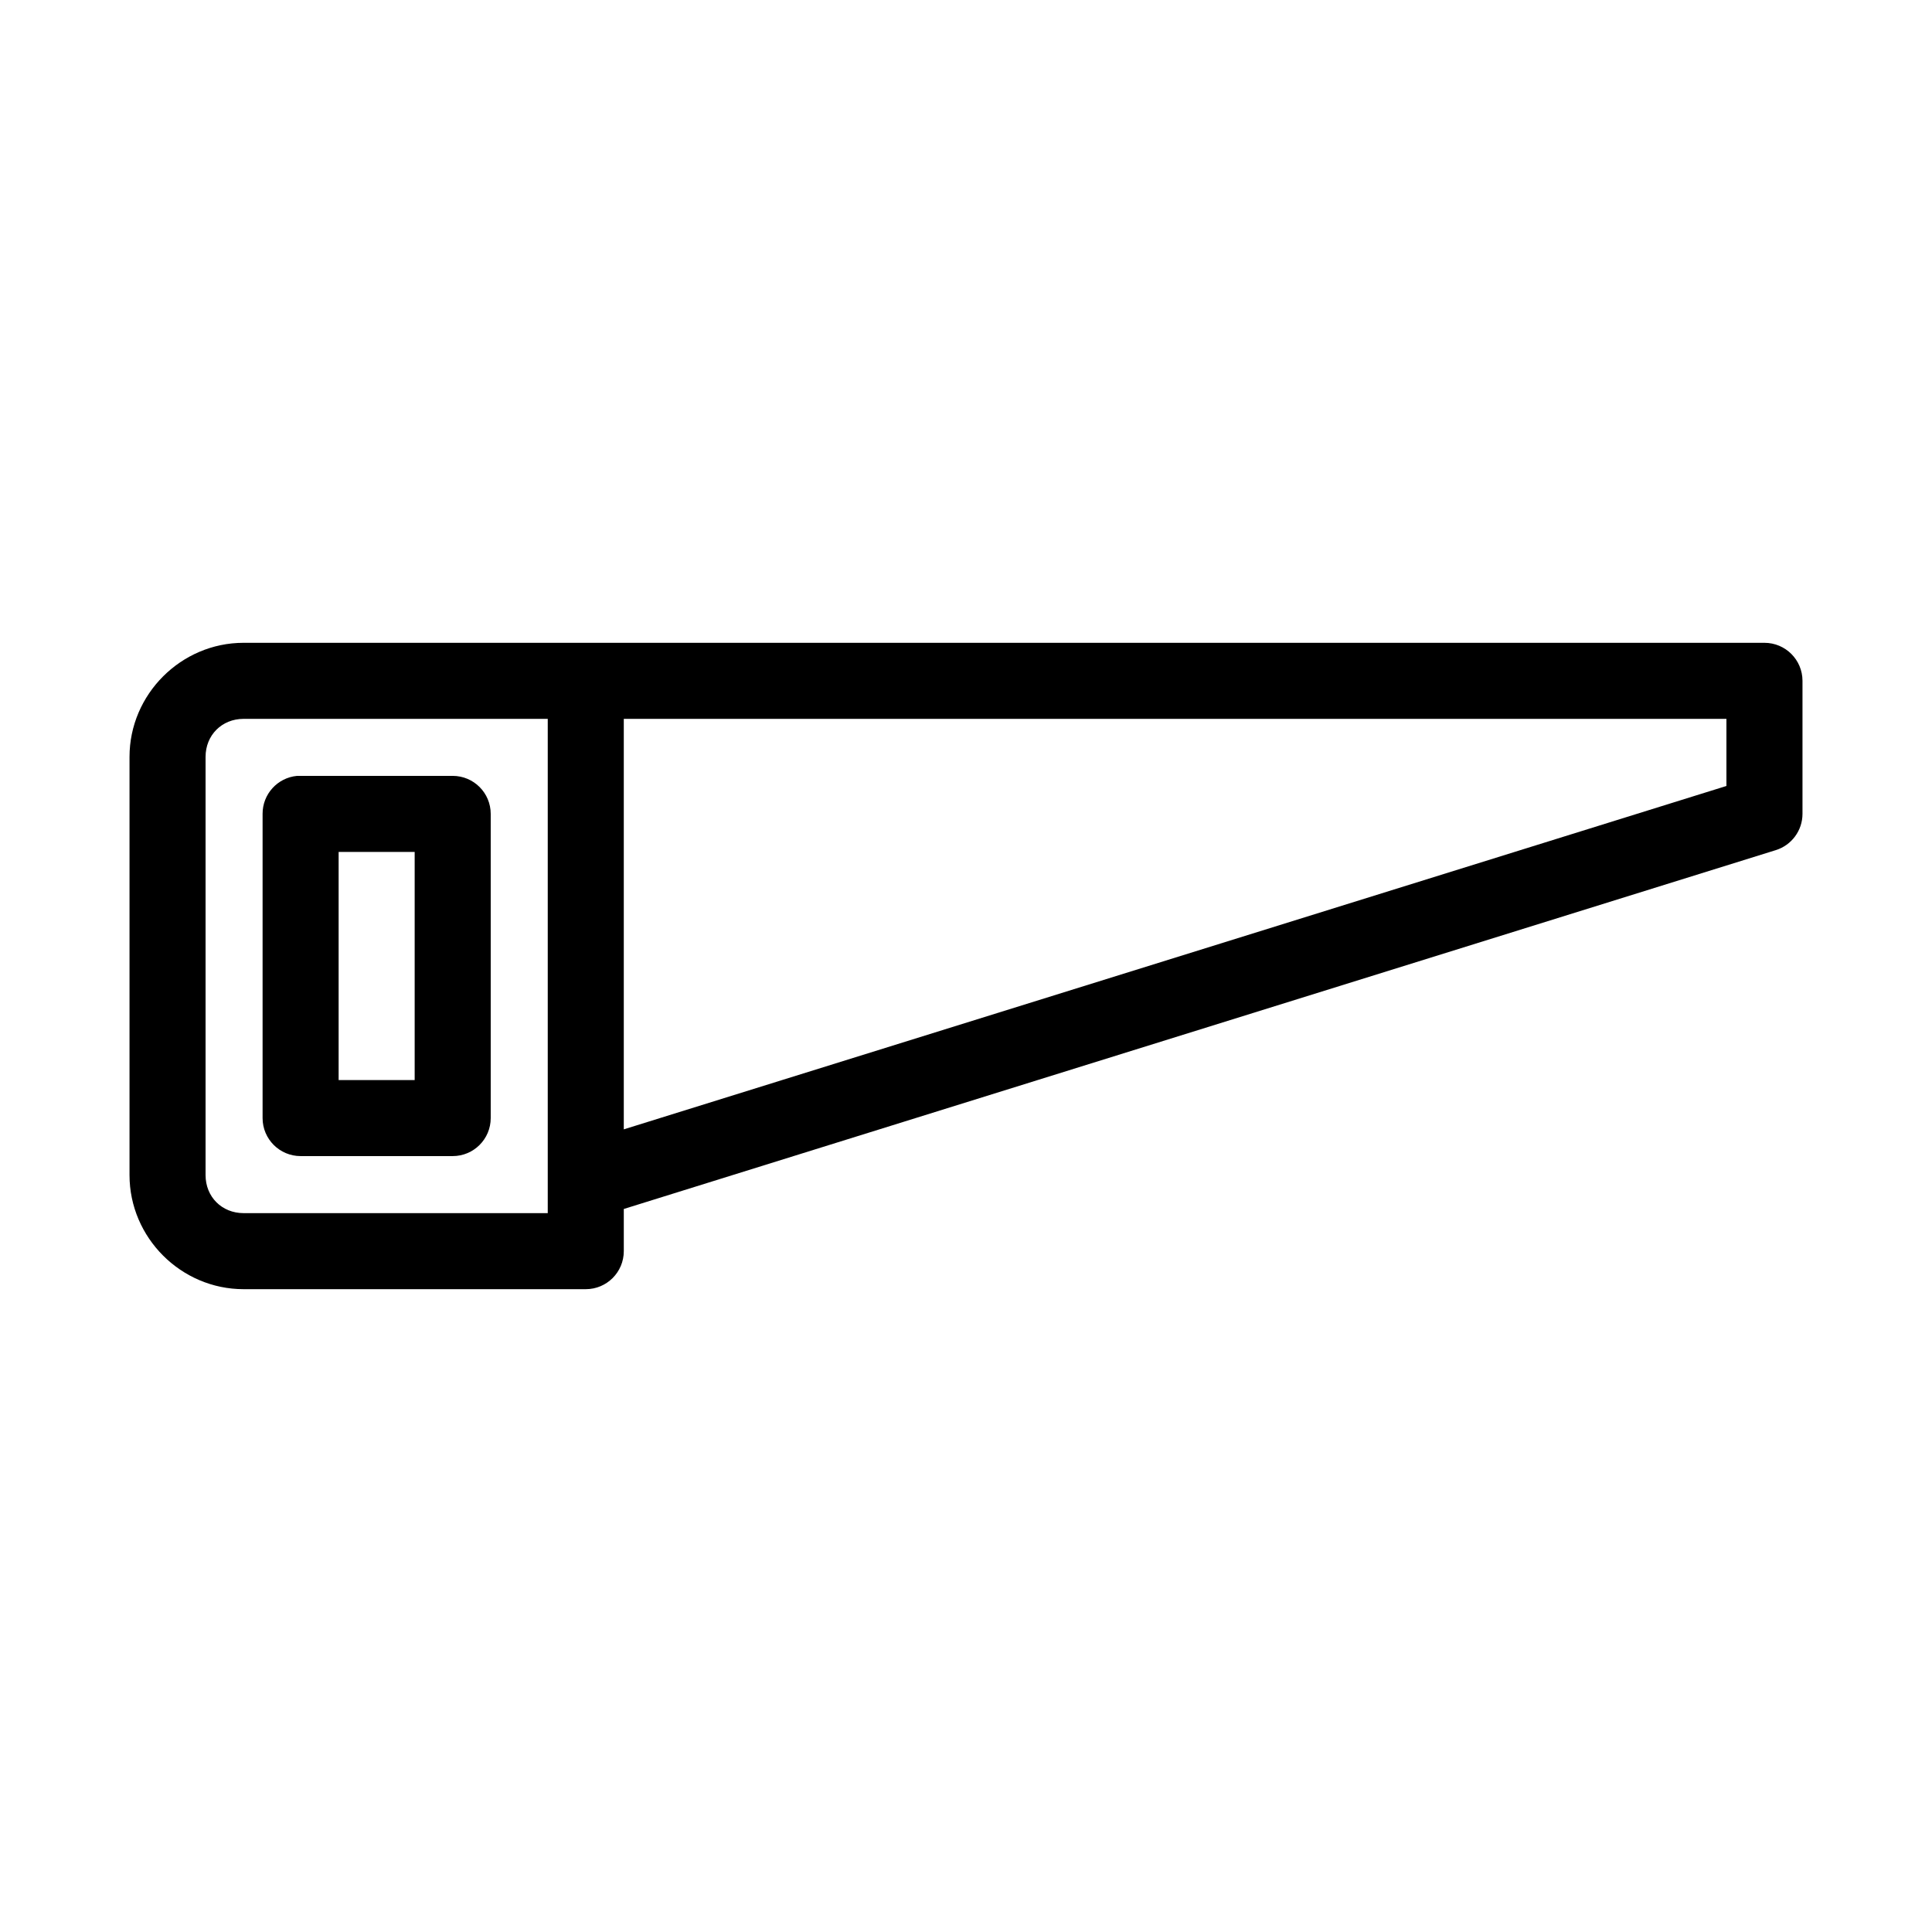
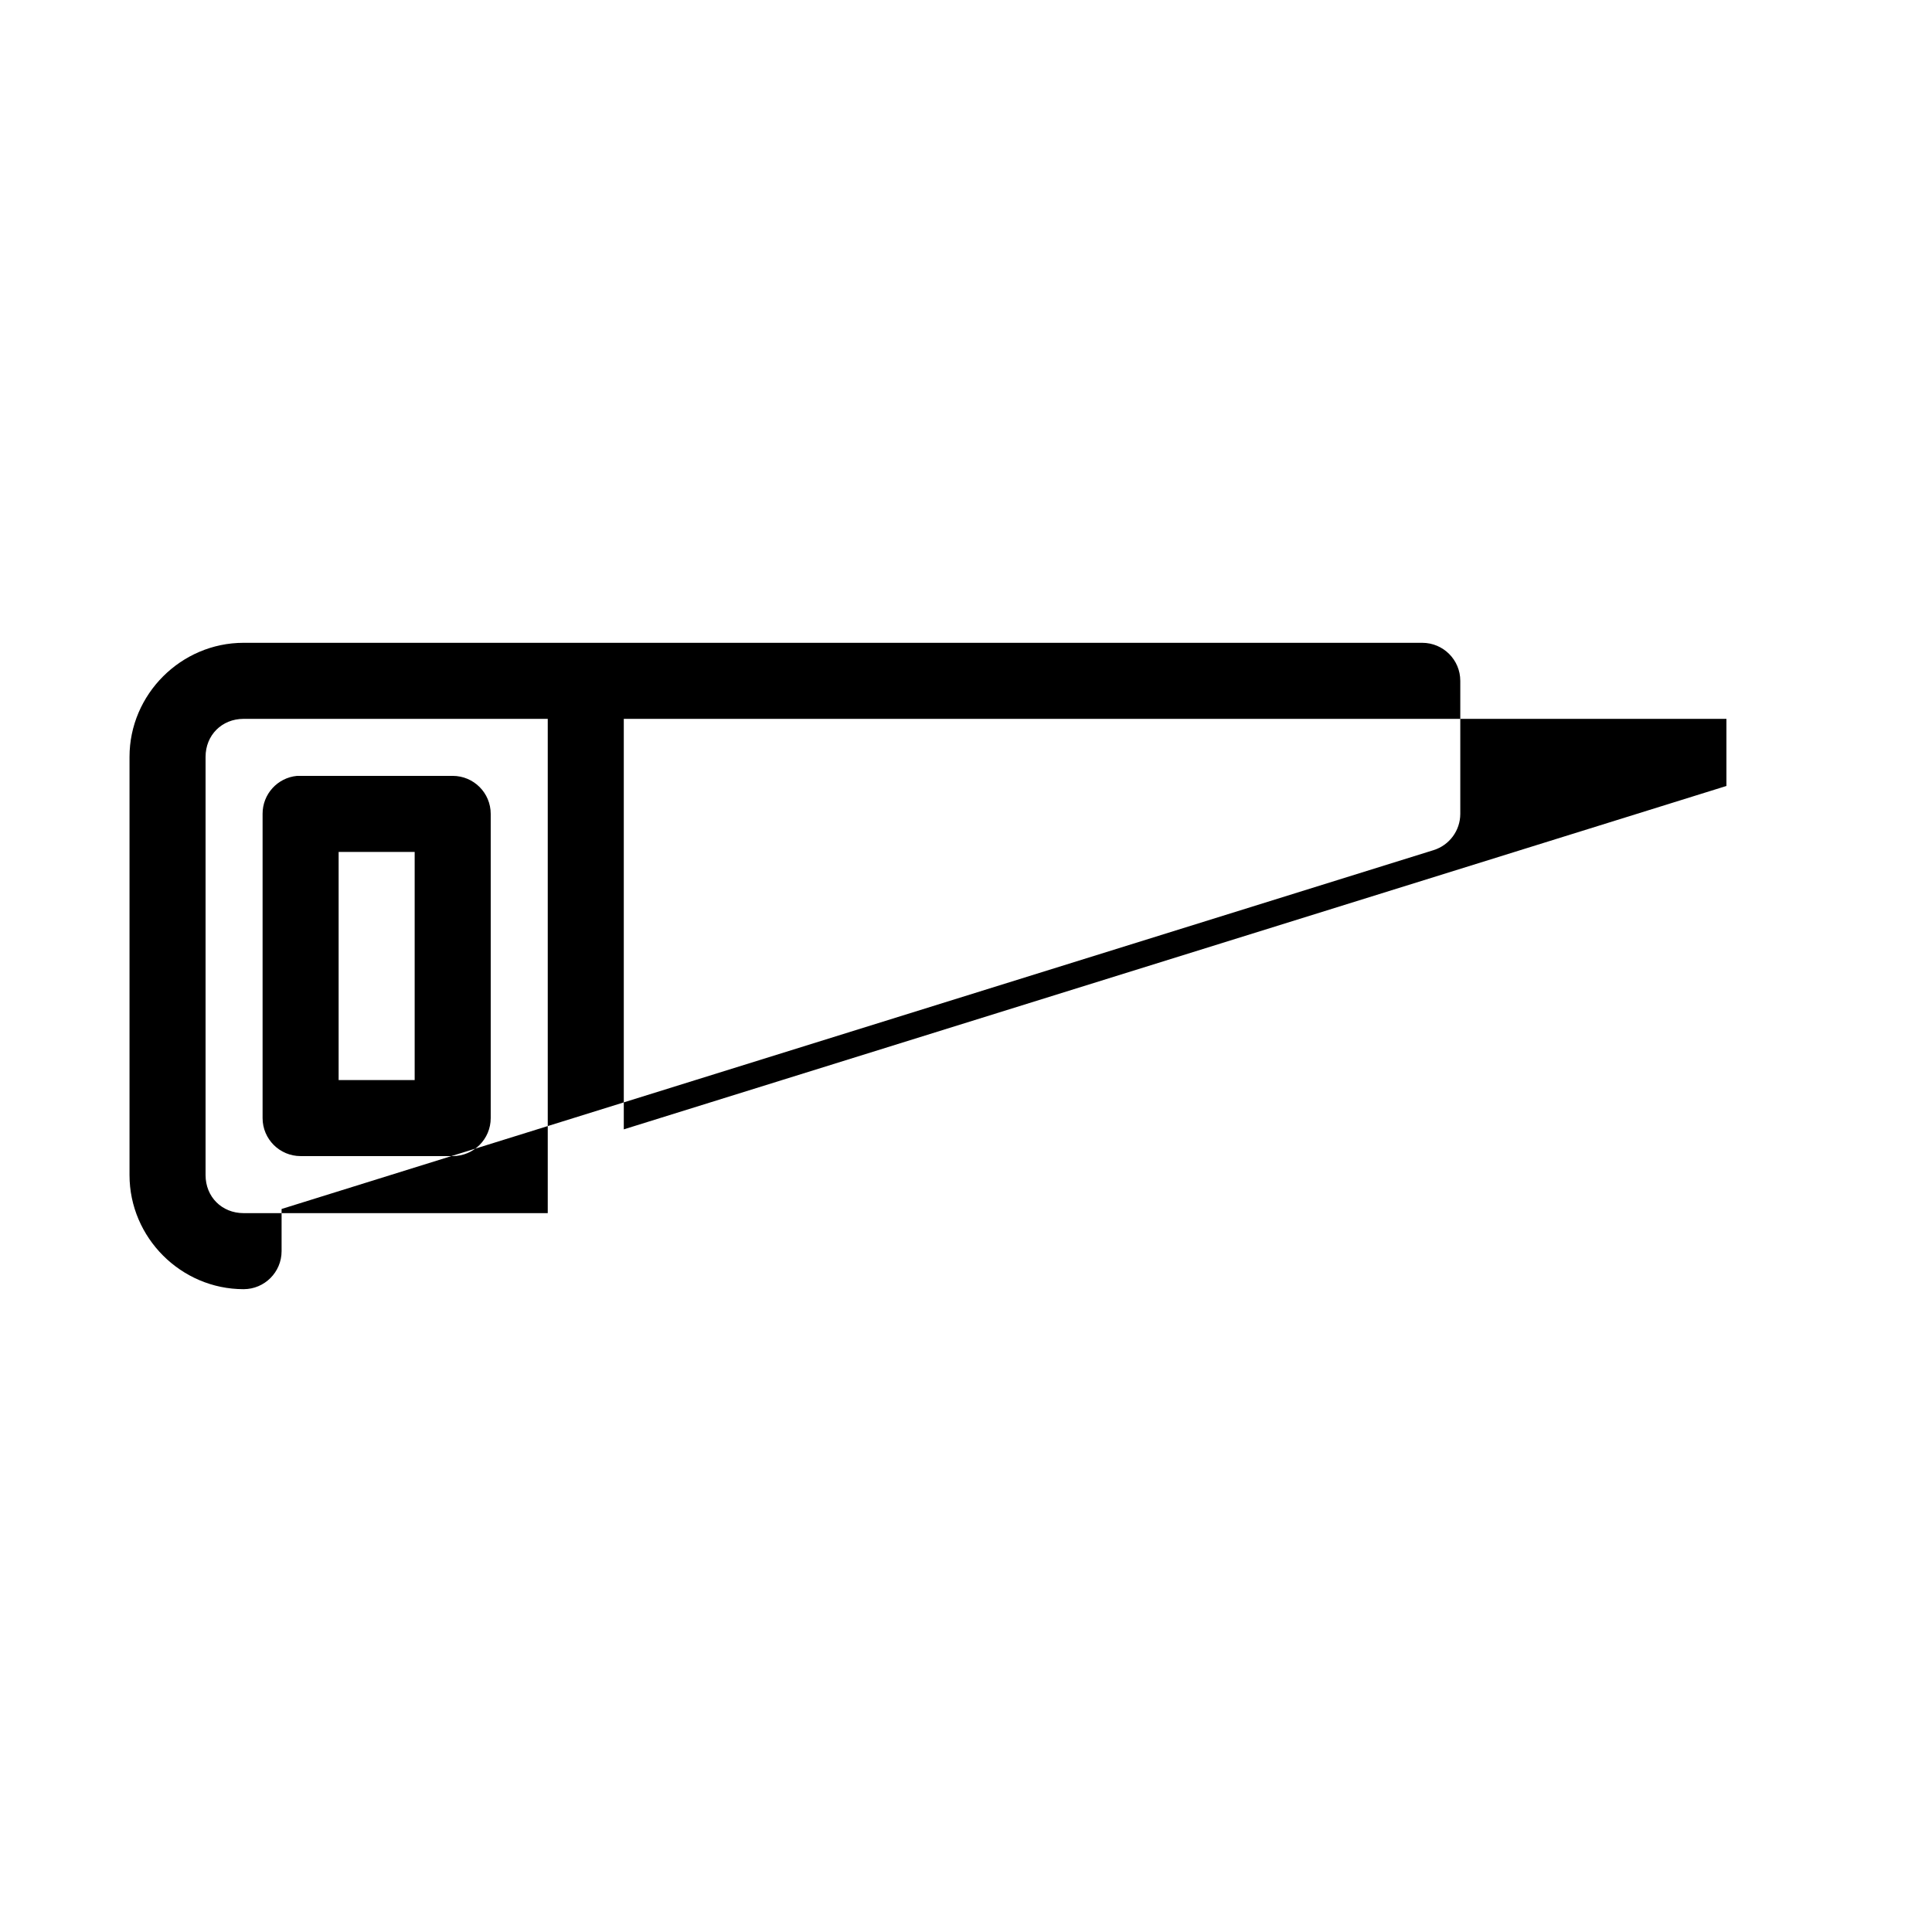
<svg xmlns="http://www.w3.org/2000/svg" fill="#000000" width="800px" height="800px" version="1.1" viewBox="144 144 512 512">
-   <path d="m208.55 314.35c-16.57 0-30.227 13.656-30.227 30.227v110.84c0 16.57 13.656 30.227 30.227 30.227h90.688c5.562 0 10.074-4.512 10.074-10.074v-11.18l305.28-95.094c4.207-1.309 7.078-5.199 7.086-9.602v-35.27c0-5.562-4.512-10.074-10.078-10.074zm0 20.152h80.609v130.99h-80.609c-5.758 0-10.074-4.316-10.074-10.074v-110.84c0-5.754 4.316-10.074 10.074-10.074zm100.76 0h292.21v17.789l-292.21 91zm-86.594 15.113c-5.191 0.488-9.152 4.859-9.129 10.078v80.609c0 5.562 4.512 10.074 10.074 10.074h40.305c5.566 0 10.078-4.512 10.078-10.074v-80.609c0-5.566-4.512-10.078-10.078-10.078h-40.305c-0.312-0.016-0.629-0.016-0.945 0zm11.023 20.152h20.152v60.457h-20.152z" />
+   <path d="m208.55 314.35c-16.57 0-30.227 13.656-30.227 30.227v110.84c0 16.57 13.656 30.227 30.227 30.227c5.562 0 10.074-4.512 10.074-10.074v-11.18l305.28-95.094c4.207-1.309 7.078-5.199 7.086-9.602v-35.27c0-5.562-4.512-10.074-10.078-10.074zm0 20.152h80.609v130.99h-80.609c-5.758 0-10.074-4.316-10.074-10.074v-110.84c0-5.754 4.316-10.074 10.074-10.074zm100.76 0h292.21v17.789l-292.21 91zm-86.594 15.113c-5.191 0.488-9.152 4.859-9.129 10.078v80.609c0 5.562 4.512 10.074 10.074 10.074h40.305c5.566 0 10.078-4.512 10.078-10.074v-80.609c0-5.566-4.512-10.078-10.078-10.078h-40.305c-0.312-0.016-0.629-0.016-0.945 0zm11.023 20.152h20.152v60.457h-20.152z" />
</svg>